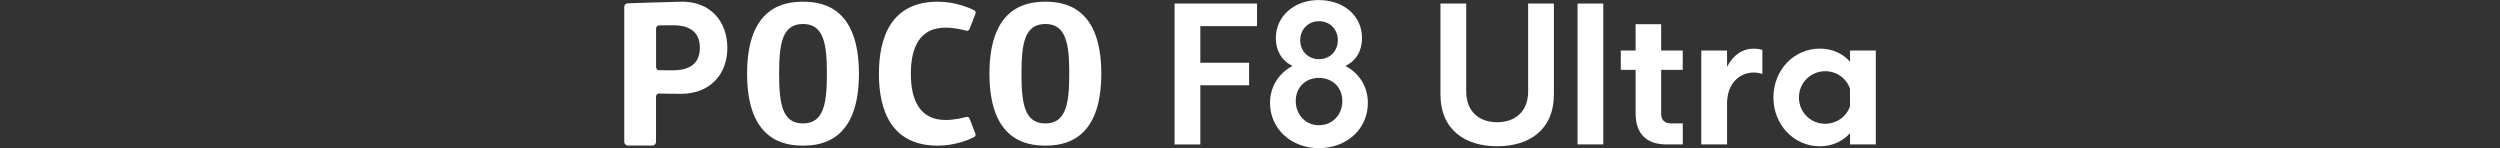
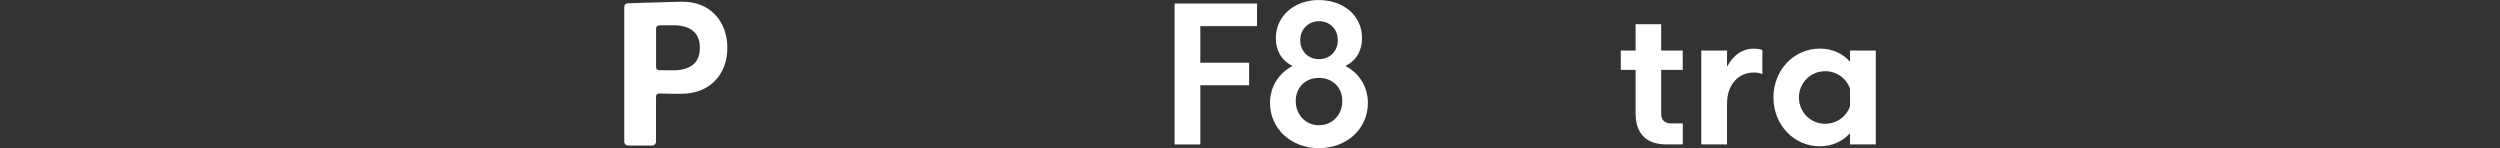
<svg xmlns="http://www.w3.org/2000/svg" id="a" width="540" height="32" viewBox="0 0 540 32">
  <rect x="0" y="0" width="540" height="32" fill="#333333" stroke="none" />
  <path d="M147.13.37c-4.77.1-11.57.35-11.57.35-.4.01-.72.34-.72.74v29.16c0,.45.37.82.82.82h5.22c.45,0,.82-.37.82-.82v-9.77c0-.37.31-.67.69-.66.73.03,2.12.07,4.73.07,6.25,0,9.99-4.22,9.99-9.94S153.37.25,147.13.37M145.31,15.19c-1.54,0-2.45-.02-2.97-.03-.36-.01-.63-.3-.63-.66V6.14c0-.36.28-.65.63-.66.52-.02,1.43-.03,2.97-.03,3.76,0,5.86,1.54,5.86,4.87s-2.1,4.87-5.86,4.87" style="fill:#fff;" />
-   <path d="M173.45.37c-3.96,0-12.08,1.01-12.08,15.54s8.12,15.54,12.08,15.54,12.08-1.01,12.08-15.54S177.41.37,173.45.37M173.45,26.66c-4.53,0-5.16-4.33-5.16-10.74s.63-10.74,5.16-10.74,5.16,4.42,5.16,10.74-.63,10.74-5.16,10.74" style="fill:#fff;" />
-   <path d="M225.8.37c-3.96,0-12.08,1.01-12.08,15.54s8.12,15.54,12.08,15.54,12.08-1.01,12.08-15.54S229.76.37,225.8.37M225.8,26.66c-4.53,0-5.16-4.33-5.16-10.74s.63-10.74,5.16-10.74,5.16,4.42,5.16,10.74-.63,10.74-5.16,10.74" style="fill:#fff;" />
-   <path d="M189.84,15.92c0,7.9,2.68,15.54,12.72,15.54,3.72,0,6.71-1.28,7.84-1.84.28-.14.4-.46.29-.75l-1.27-3.26c-.11-.28-.42-.44-.71-.36-.85.24-2.62.67-4.46.67-5.62,0-7.51-4.35-7.51-10s1.89-9.95,7.51-9.95c1.84,0,3.62.43,4.46.66.29.08.6-.07.71-.36l1.28-3.31c.11-.29-.01-.61-.29-.75-1.13-.56-4.12-1.84-7.84-1.84-10.04,0-12.72,7.64-12.72,15.54" style="fill:#fff;" />
  <path d="M253.72.77h17.8v4.87h-12.25v7.91h10.54v4.87h-10.54v12.78h-5.56V.77Z" style="fill:#fff;" />
  <path d="M274.32,22.27c0-3.61,1.95-6.49,4.87-8.03-2.47-1.18-3.61-3.45-3.61-6,0-4.79,4.02-8.23,9.25-8.23s9.37,3.24,9.37,8.23c0,2.6-1.18,4.87-3.61,6,2.96,1.54,4.87,4.42,4.87,7.99,0,5.72-4.66,9.77-10.59,9.77s-10.54-4.14-10.54-9.73ZM284.87,27.05c2.92,0,5.07-2.23,5.07-5.23s-2.15-4.99-5.07-4.99-4.99,2.07-4.99,4.99,2.11,5.23,4.99,5.23ZM284.91,12.78c2.31,0,4.06-1.7,4.06-4.1s-1.74-4.1-4.06-4.1-4.06,1.74-4.06,4.1,1.7,4.1,4.06,4.1Z" style="fill:#fff;" />
-   <path d="M311.14,20.36V.77h5.56v18.94c0,4.54,2.96,6.69,6.69,6.69s6.69-2.15,6.69-6.69V.77h5.56v19.59c0,7.75-5.39,11.23-12.25,11.23s-12.25-3.49-12.25-11.23Z" style="fill:#fff;" />
-   <path d="M340.75.77h5.56v30.42h-5.56V.77Z" style="fill:#fff;" />
  <path d="M353.29,24.58v-9.49h-3.2v-4.18h3.2v-5.68h5.52v5.68h4.66v4.18h-4.66v9.49c0,1.34.77,2.07,2.11,2.07h2.56v4.54h-3.57c-4.3,0-6.61-2.35-6.61-6.61Z" style="fill:#fff;" />
  <path d="M367.48,10.91h5.56v3.53c1.3-2.56,3.37-3.93,5.72-3.93.73,0,1.5.12,1.91.28v5.19c-.57-.2-1.22-.32-1.87-.32-2.84,0-5.76,2.11-5.76,6.77v8.76h-5.56V10.91Z" style="fill:#fff;" />
  <path d="M383.06,21.05c0-5.92,4.42-10.55,10.02-10.55,2.68,0,4.95,1.05,6.53,2.84v-2.43h5.56v20.28h-5.56v-2.43c-1.58,1.74-3.85,2.84-6.53,2.84-5.6,0-10.02-4.66-10.02-10.54ZM394.25,26.73c2.47,0,4.58-1.54,5.35-3.77v-3.81c-.77-2.23-2.88-3.77-5.35-3.77-3.16,0-5.68,2.51-5.68,5.68s2.51,5.68,5.68,5.68Z" style="fill:#fff;" />
</svg>